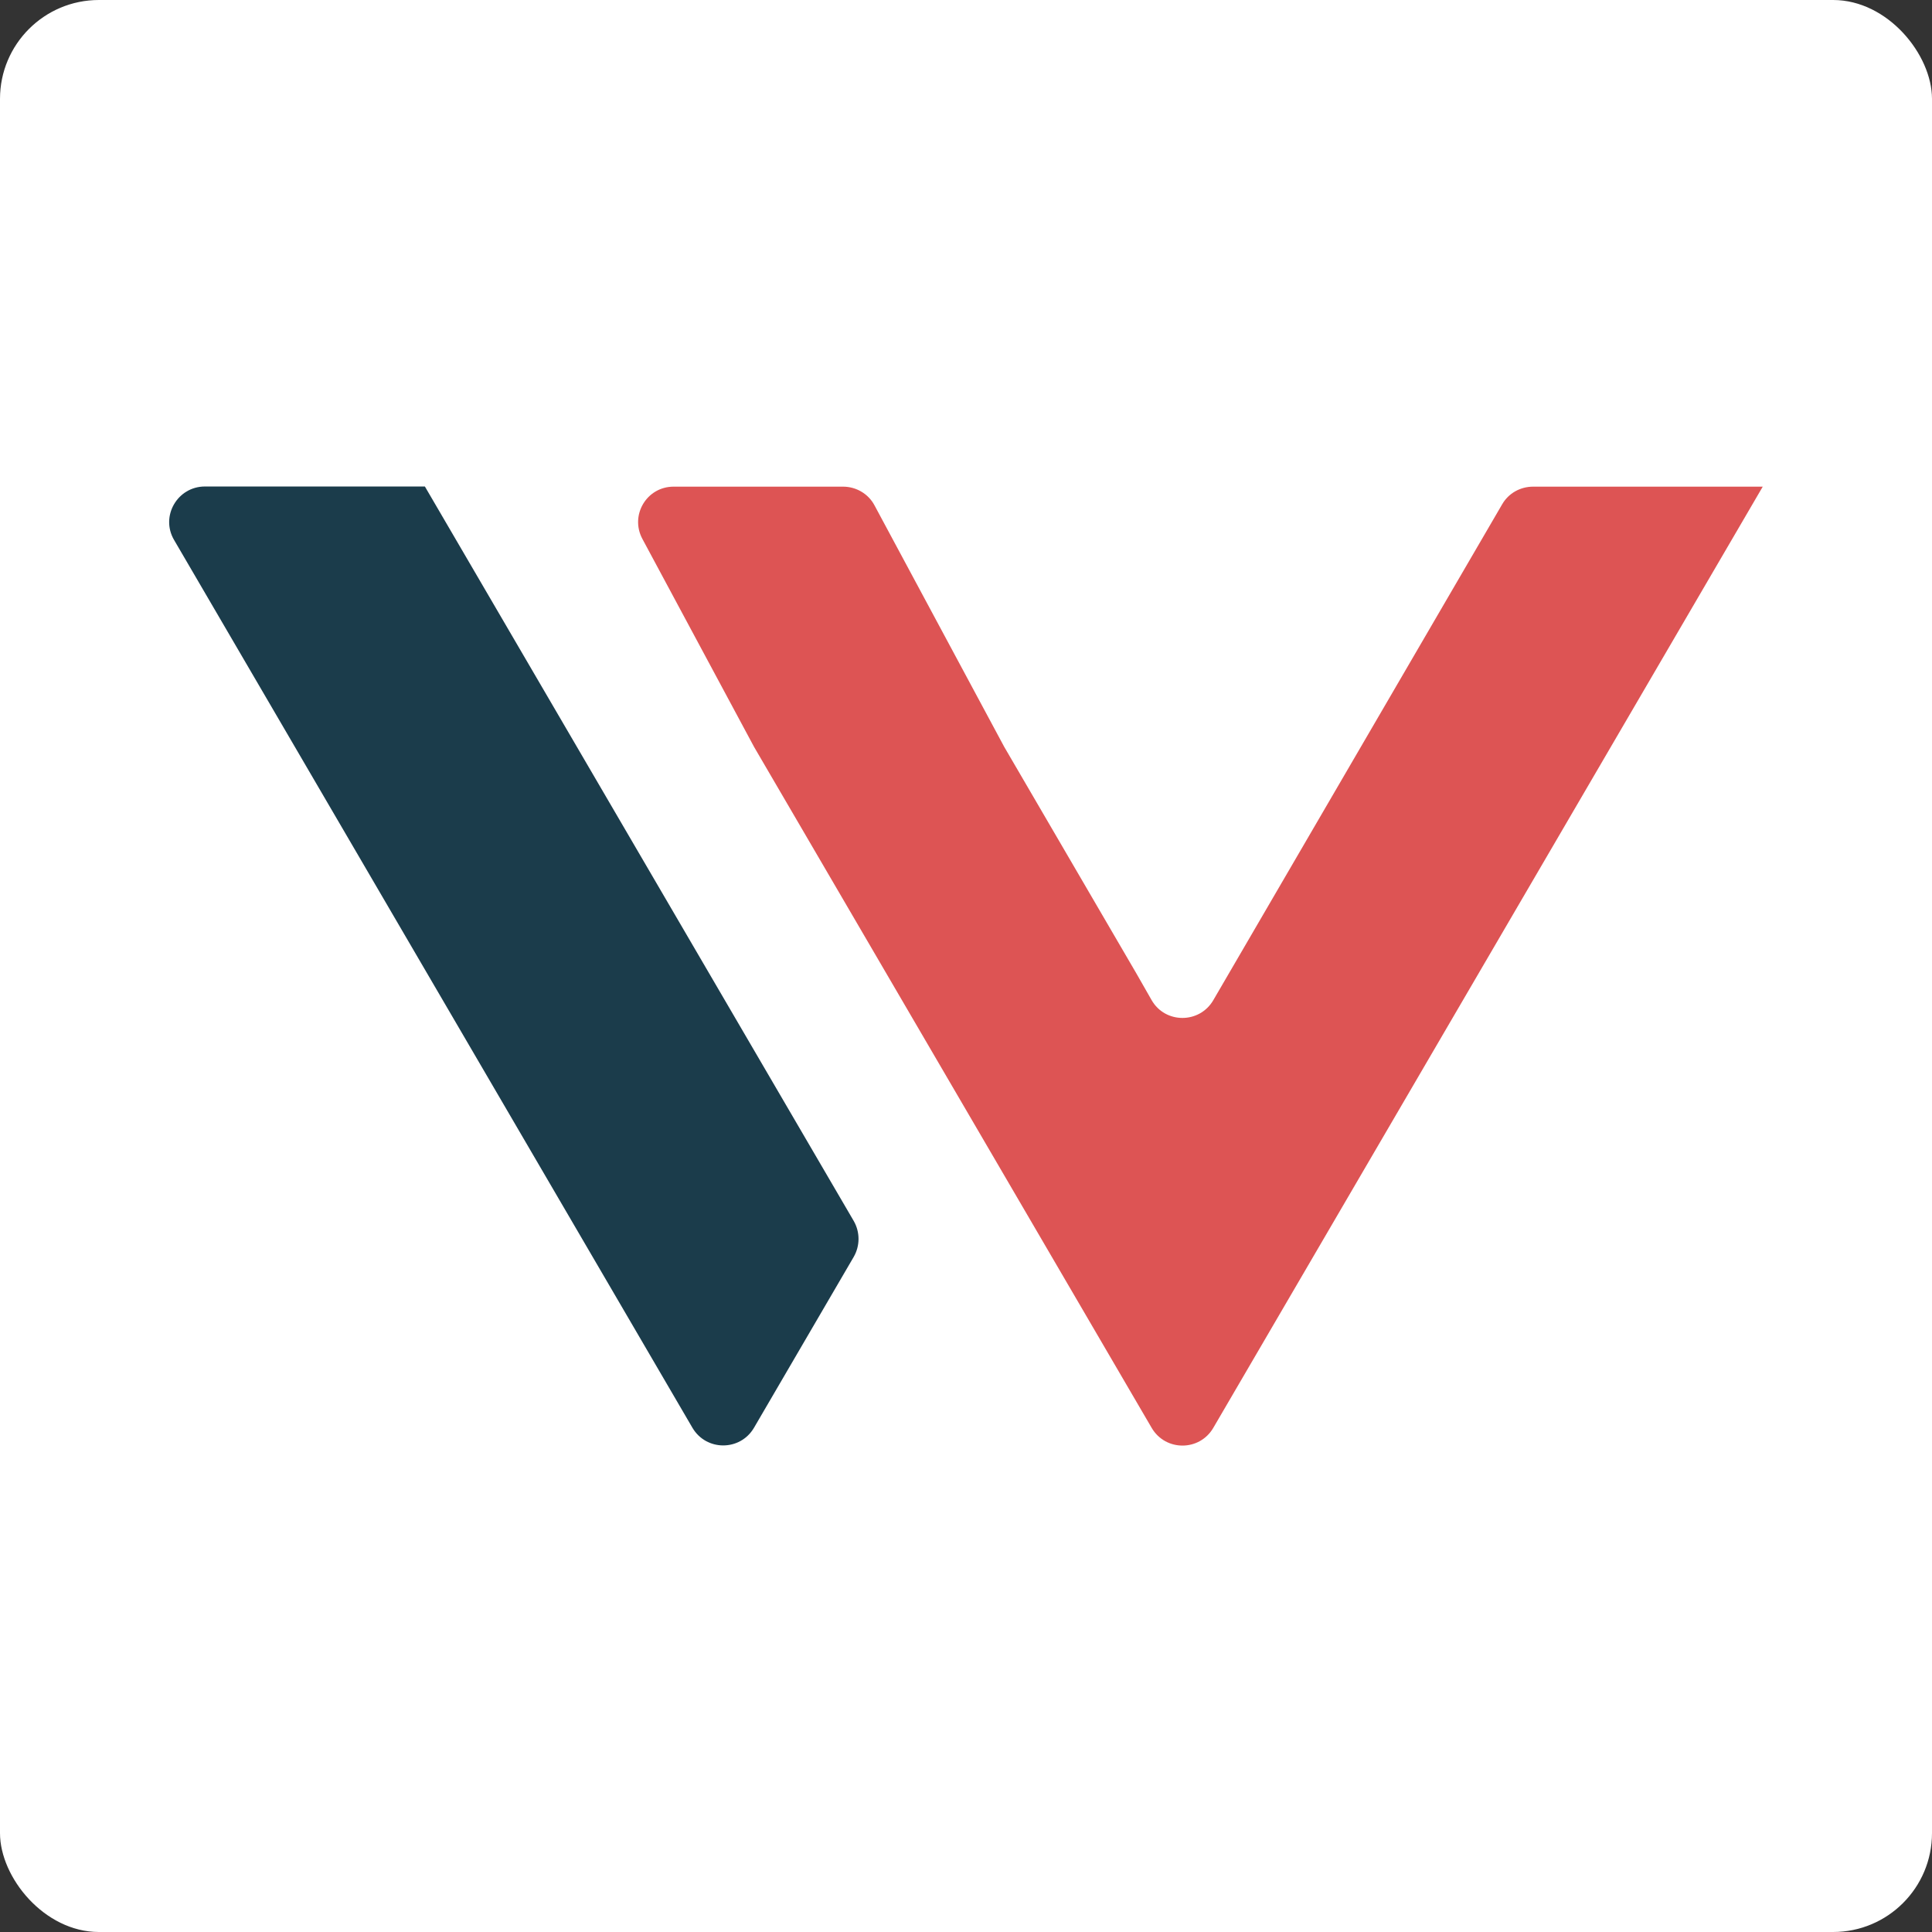
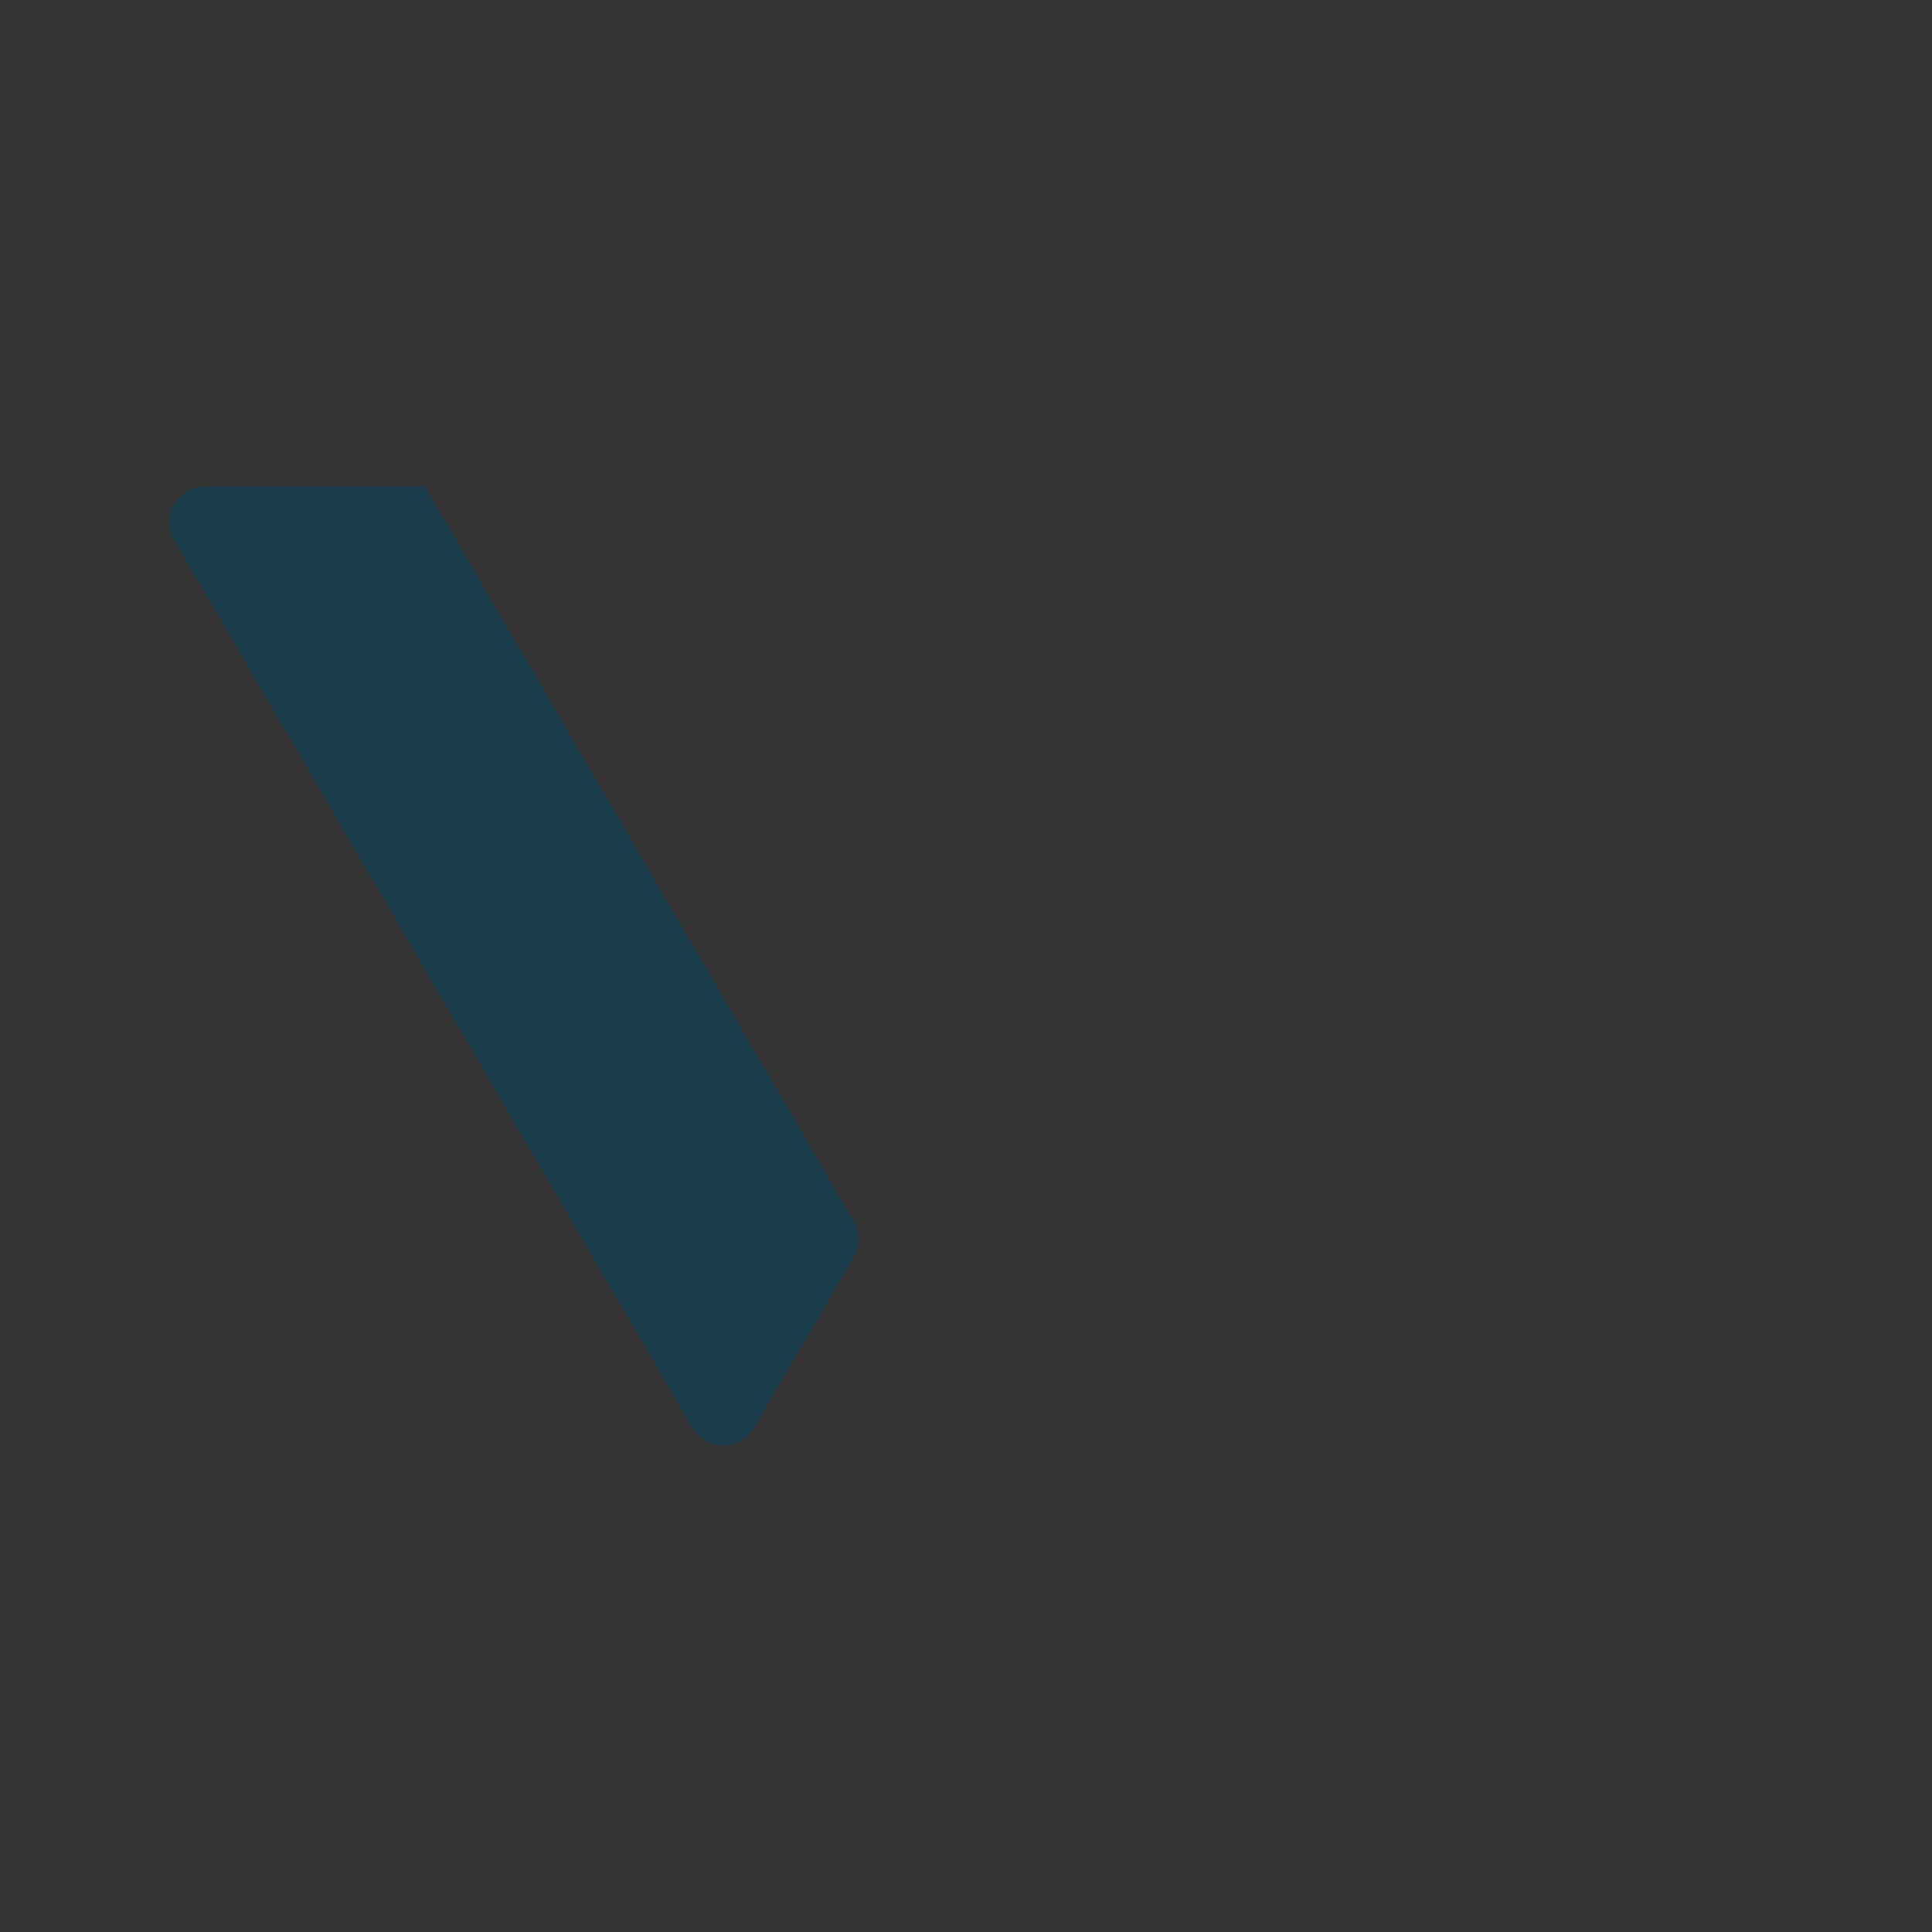
<svg xmlns="http://www.w3.org/2000/svg" id="Laag_2" data-name="Laag 2" viewBox="0 0 127 127">
  <rect x="0" y="0" width="127" height="127" fill="#333333" stroke="none" />
  <defs>
    <style>
      .cls-1 {
        fill: #1b3c4b;
      }

      .cls-1, .cls-2 {
        fill-rule: evenodd;
      }

      .cls-1, .cls-2, .cls-3 {
        stroke-width: 0px;
      }

      .cls-2 {
        fill: #dd5454;
      }

      .cls-3 {
        fill: #fff;
      }
    </style>
  </defs>
  <g id="Laag_2-2" data-name="Laag 2">
-     <rect class="cls-3" width="127" height="127" rx="6.5" ry="6.5" />
    <g>
-       <path class="cls-2" d="M115.88,31.98l-36.13,61.89c-.91,1.54-3.13,1.54-4.04,0l-26.14-44.77-7.34-13.67c-.84-1.56.28-3.44,2.05-3.44h11.14c.86,0,1.66.47,2.06,1.22l8.53,15.88,8.69,14.9,1,1.75c.89,1.56,3.15,1.57,4.06,0l18.99-32.6c.42-.72,1.19-1.15,2.03-1.15h15.11Z" />
      <path class="cls-1" d="M27.93,31.98l28.19,48.28c.42.73.42,1.63,0,2.36l-6.56,11.24c-.91,1.54-3.13,1.54-4.04,0L11.44,35.49c-.91-1.56.23-3.51,2.03-3.51,0,0,14.46,0,14.46,0Z" />
    </g>
  </g>
</svg>